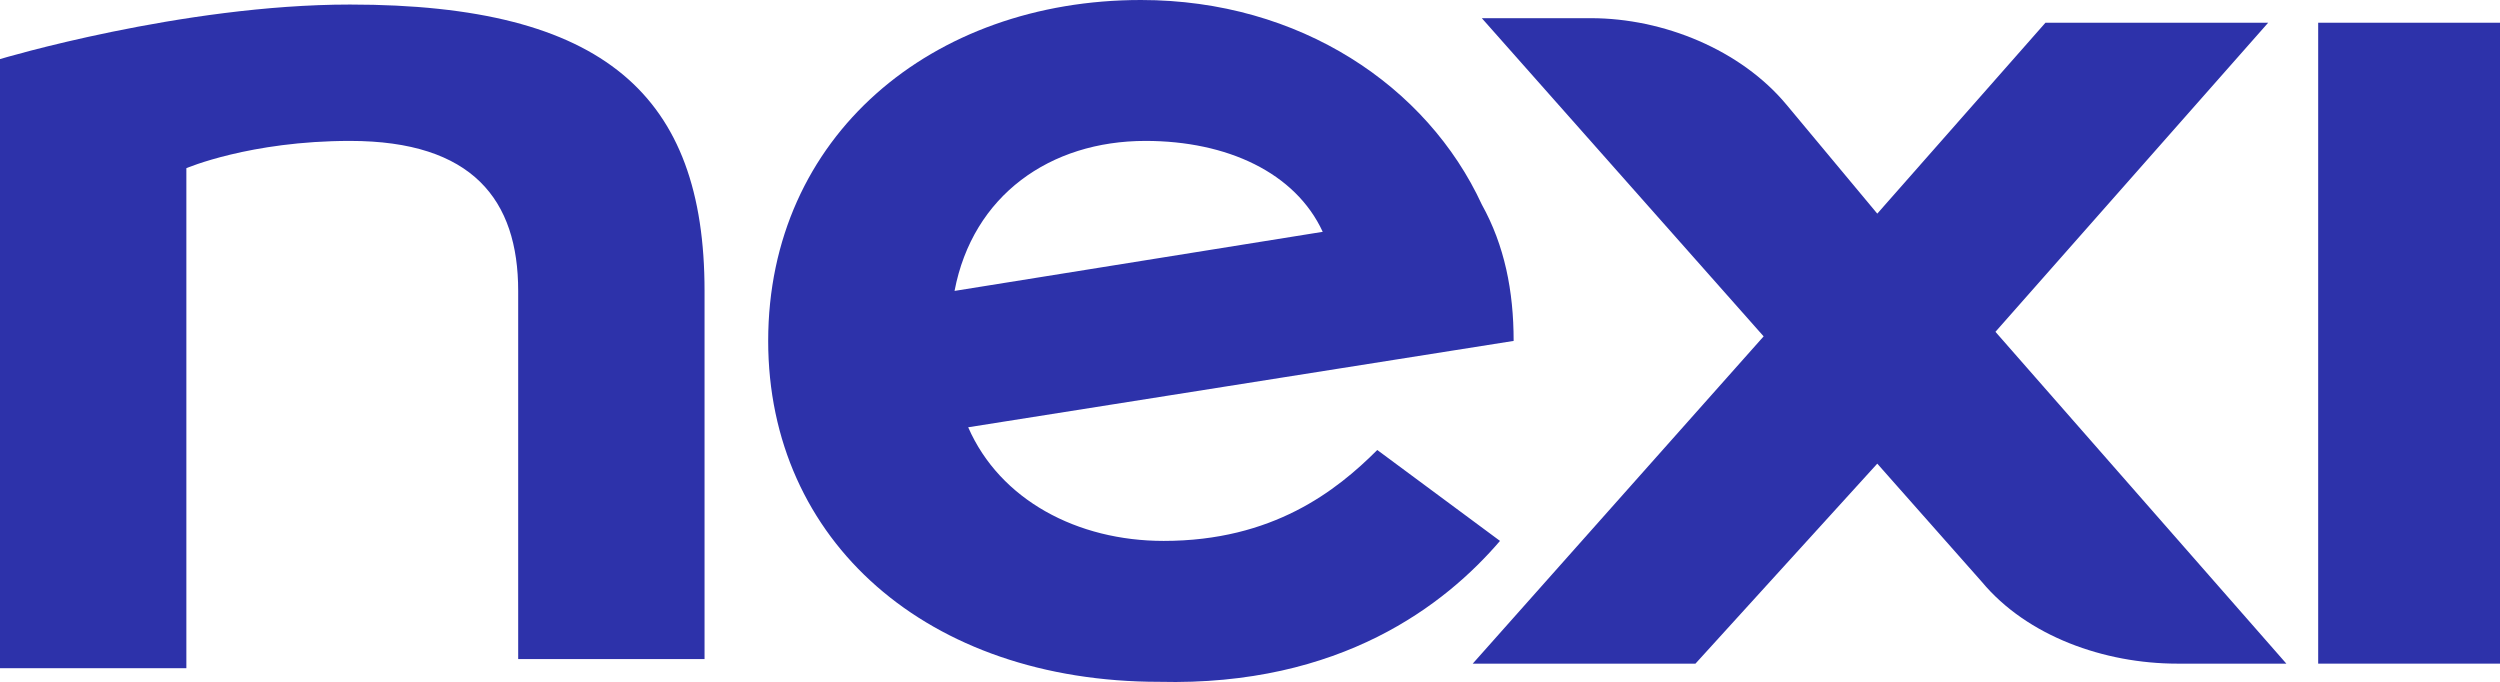
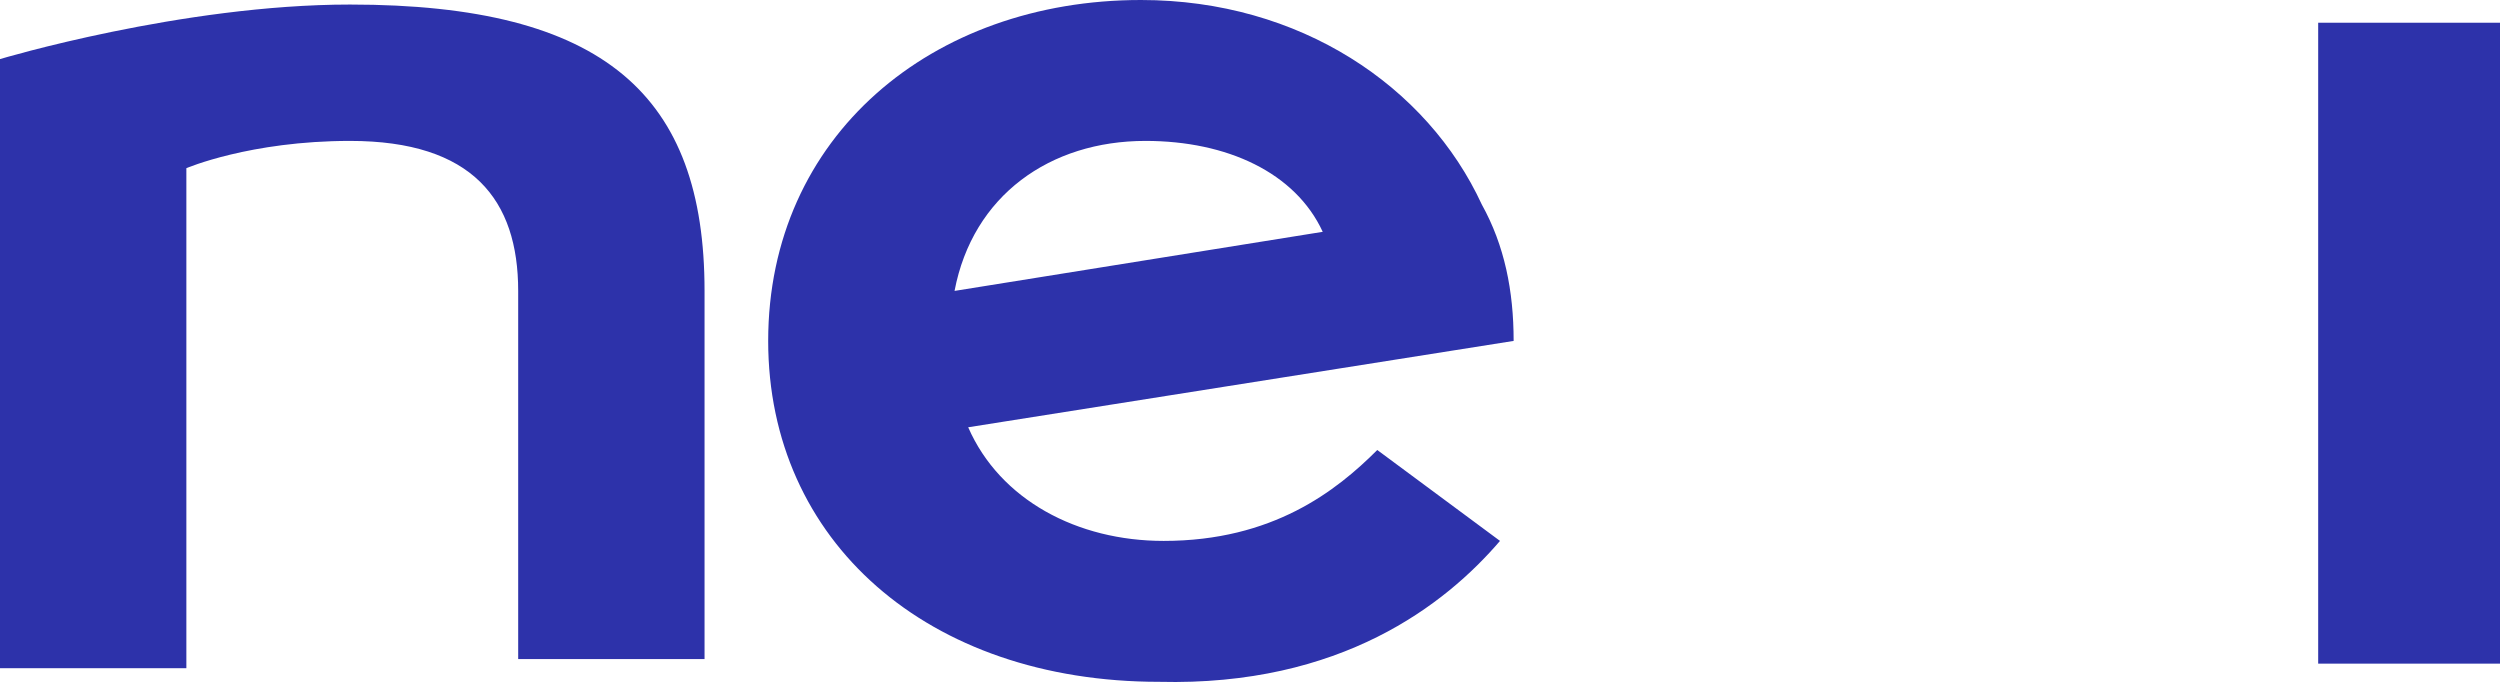
<svg xmlns="http://www.w3.org/2000/svg" version="1.1" id="Livello_1" x="0px" y="0px" viewBox="0 0 55 15" style="enable-background:new 0 0 55 15;" xml:space="preserve">
  <style type="text/css">
		.st0{fill:#2D32AA;}
	</style>
  <g id="Symbols" transform="translate(-0.2,-3.222)">
    <g id="logo-dark" transform="translate(0,-5)">
      <g id="logo-double" transform="translate(0,5)">
        <g id="nexi" transform="translate(0,3.222)">
          <polygon id="Fill-36" class="st0" points="55.2,0.5 51.2,0.5 51.2,14.6 55.2,14.6     " />
          <path id="Fill-37" class="st0" d="M7.9,0.1c-3.7,0-7.7,1.2-7.7,1.2v13.4h4.1V3.7c0,0,1.4-0.6,3.6-0.6c2.7,0,3.7,1.3,3.7,3.3v8.1       h4.1c0-0.2,0-7.9,0-8.1C15.7,2.1,13.5,0.1,7.9,0.1" />
-           <path id="Fill-38" class="st0" d="M50.1,0.5h-4.9l-3.7,4.2l-2-2.4c-1-1.2-2.7-1.9-4.3-1.9h-2.4l6.2,7l-6.4,7.2h4.9l4-4.4       l2.3,2.6c1,1.2,2.7,1.8,4.3,1.8h2.4l-6.4-7.3L50.1,0.5z" />
          <path id="Fill-39" class="st0" d="M25.4,3.1c1.8,0,3.3,0.7,3.9,2l-8.1,1.3C21.6,4.3,23.3,3.1,25.4,3.1 M33.2,11.9l-2.7-2       c-0.9,0.9-2.3,2-4.7,2c-1.9,0-3.6-0.9-4.3-2.5l12-1.9c0-1.1-0.2-2.1-0.7-3C31.6,1.9,28.8,0,25.3,0c-4.6,0-8.2,3-8.2,7.5       c0,4.4,3.5,7.5,8.6,7.5C29.7,15.1,32,13.3,33.2,11.9" />
        </g>
      </g>
    </g>
  </g>
</svg>